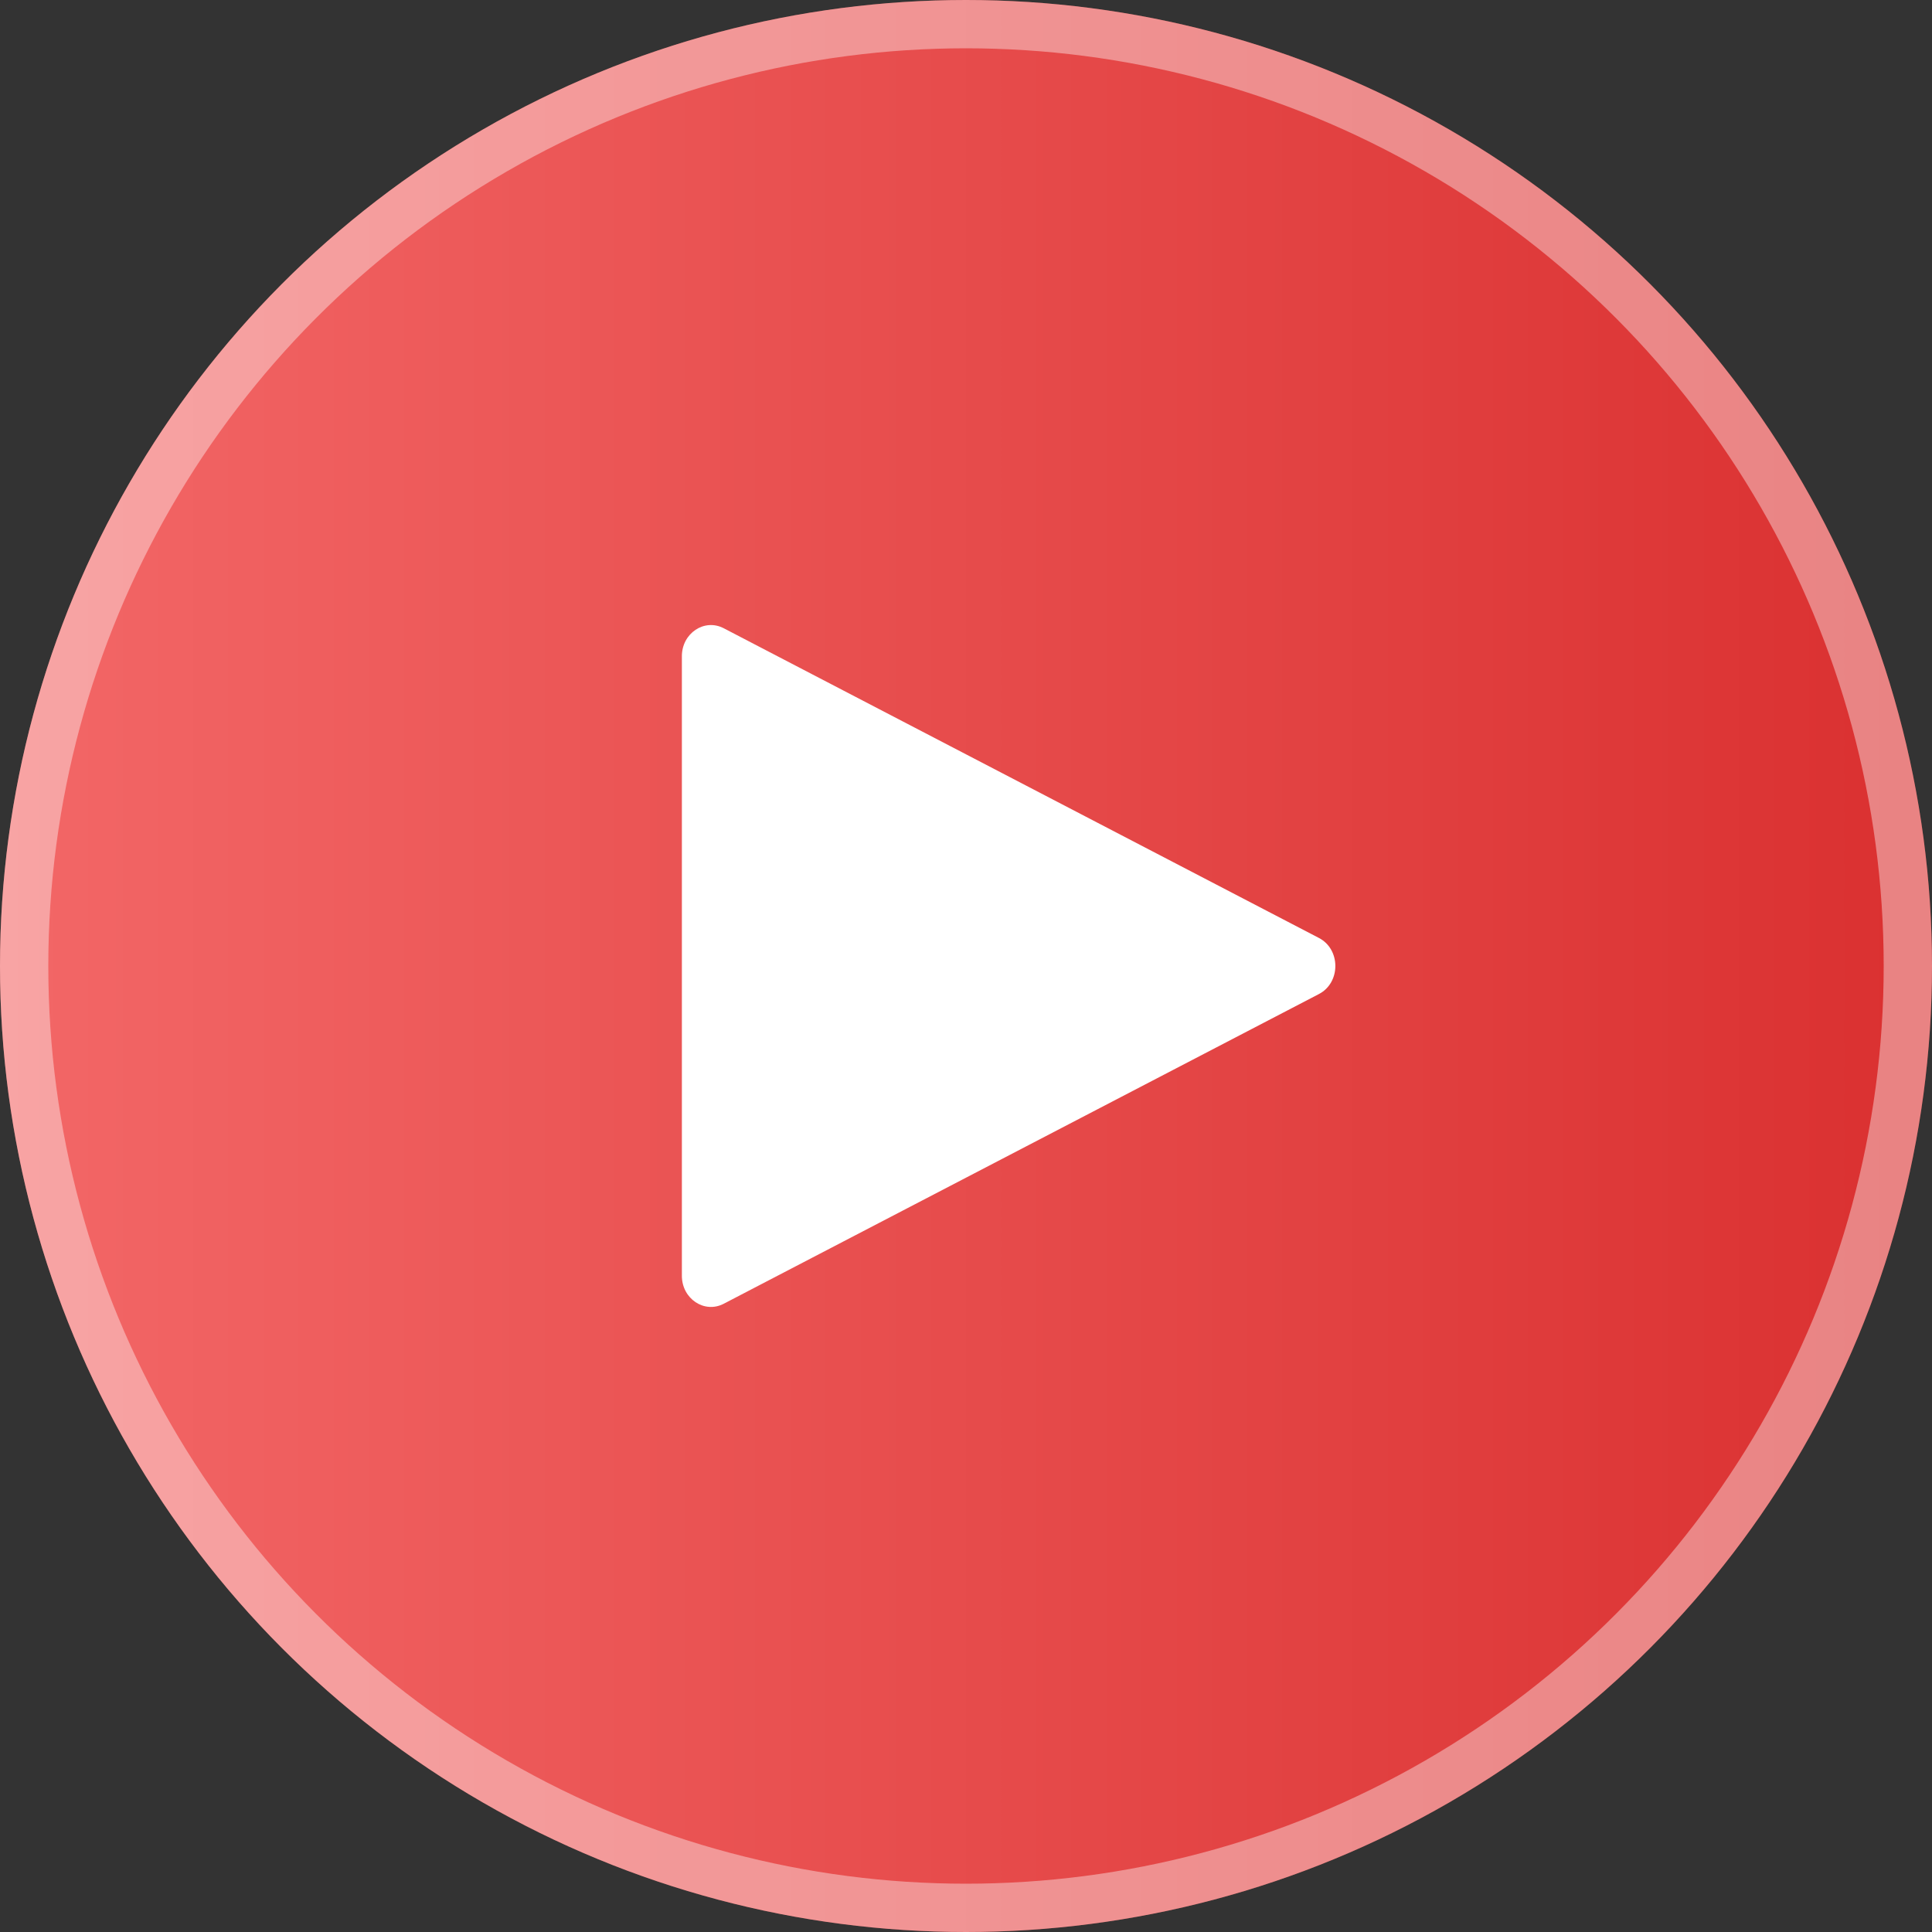
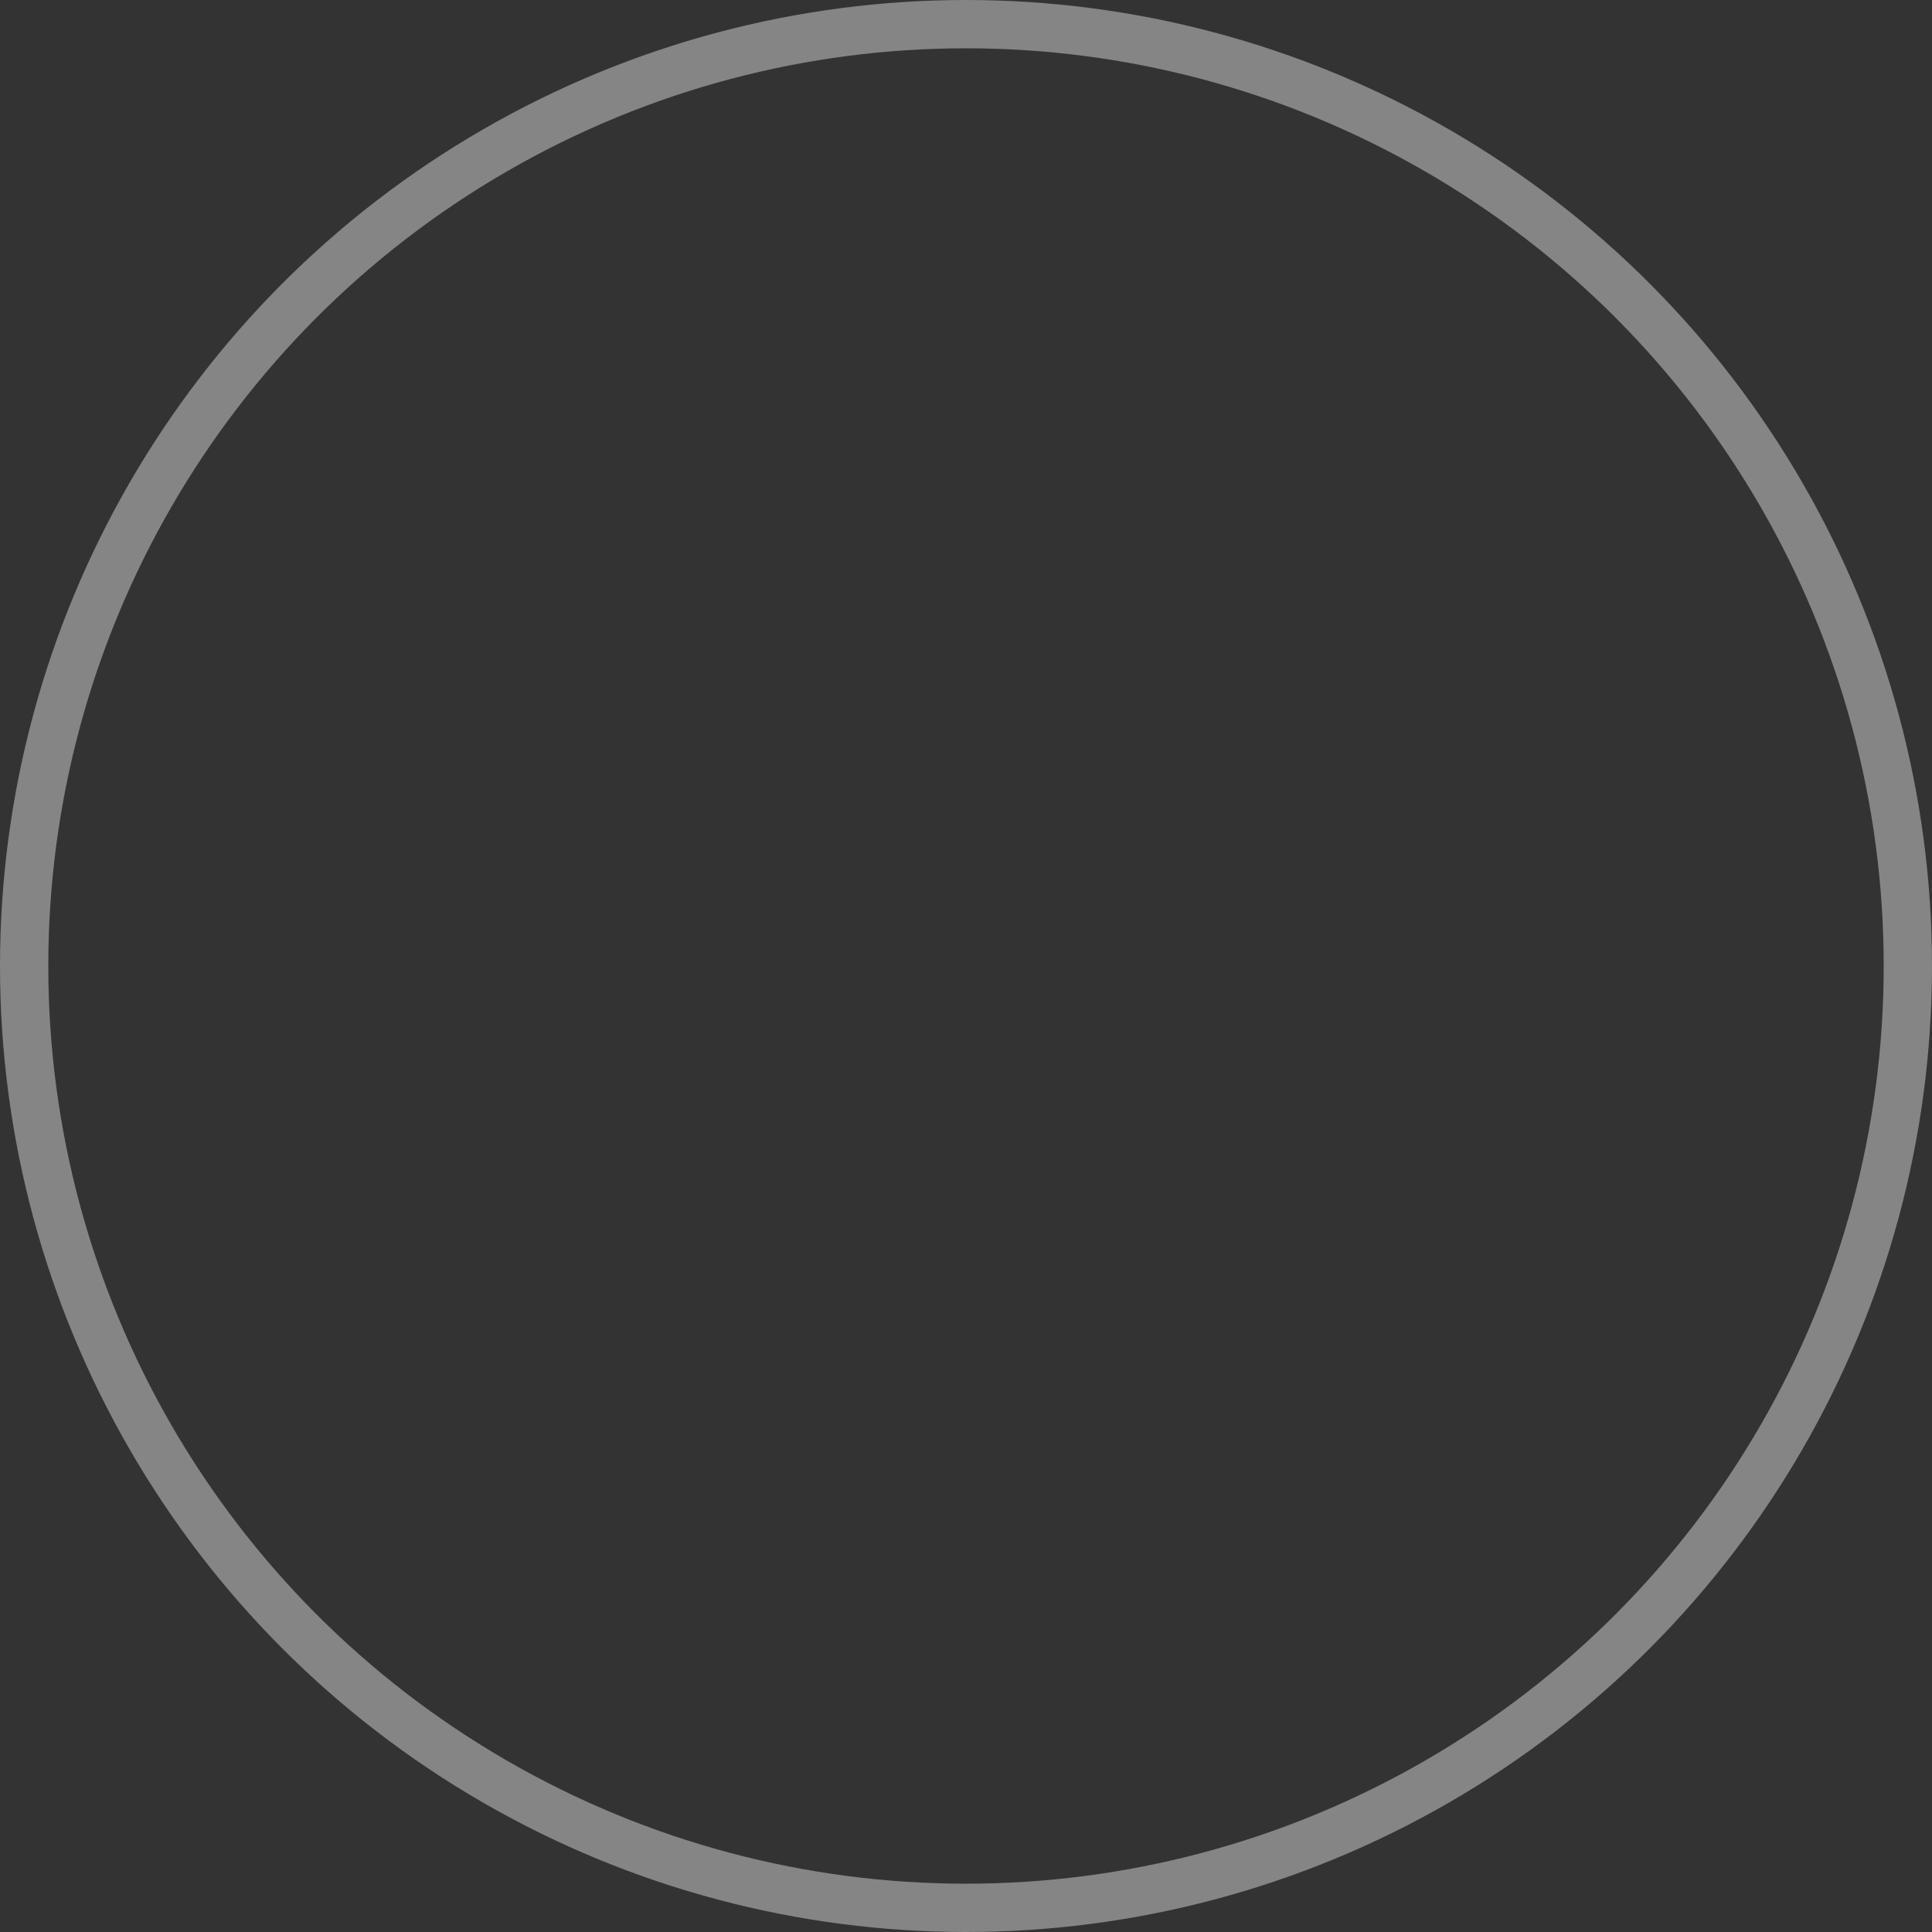
<svg xmlns="http://www.w3.org/2000/svg" width="80" height="80" viewBox="0 0 80 80" fill="none">
  <rect x="0" y="0" width="80" height="80" fill="#333333" stroke="none" />
-   <circle cx="40" cy="40" r="40" fill="url(#paint0_linear_10_137)" />
  <circle cx="40" cy="40" r="39" stroke="white" stroke-opacity="0.4" stroke-width="2" />
-   <path d="M54.616 38.84C55.52 39.311 55.52 40.689 54.616 41.16L29.967 53.986C29.166 54.403 28.235 53.779 28.235 52.827L28.235 27.173C28.235 26.221 29.166 25.597 29.967 26.014L54.616 38.84Z" fill="white" />
  <defs>
    <linearGradient id="paint0_linear_10_137" x1="0" y1="40" x2="80" y2="40" gradientUnits="userSpaceOnUse">
      <stop stop-color="#F36767" />
      <stop offset="1" stop-color="#DA3030" />
    </linearGradient>
  </defs>
</svg>